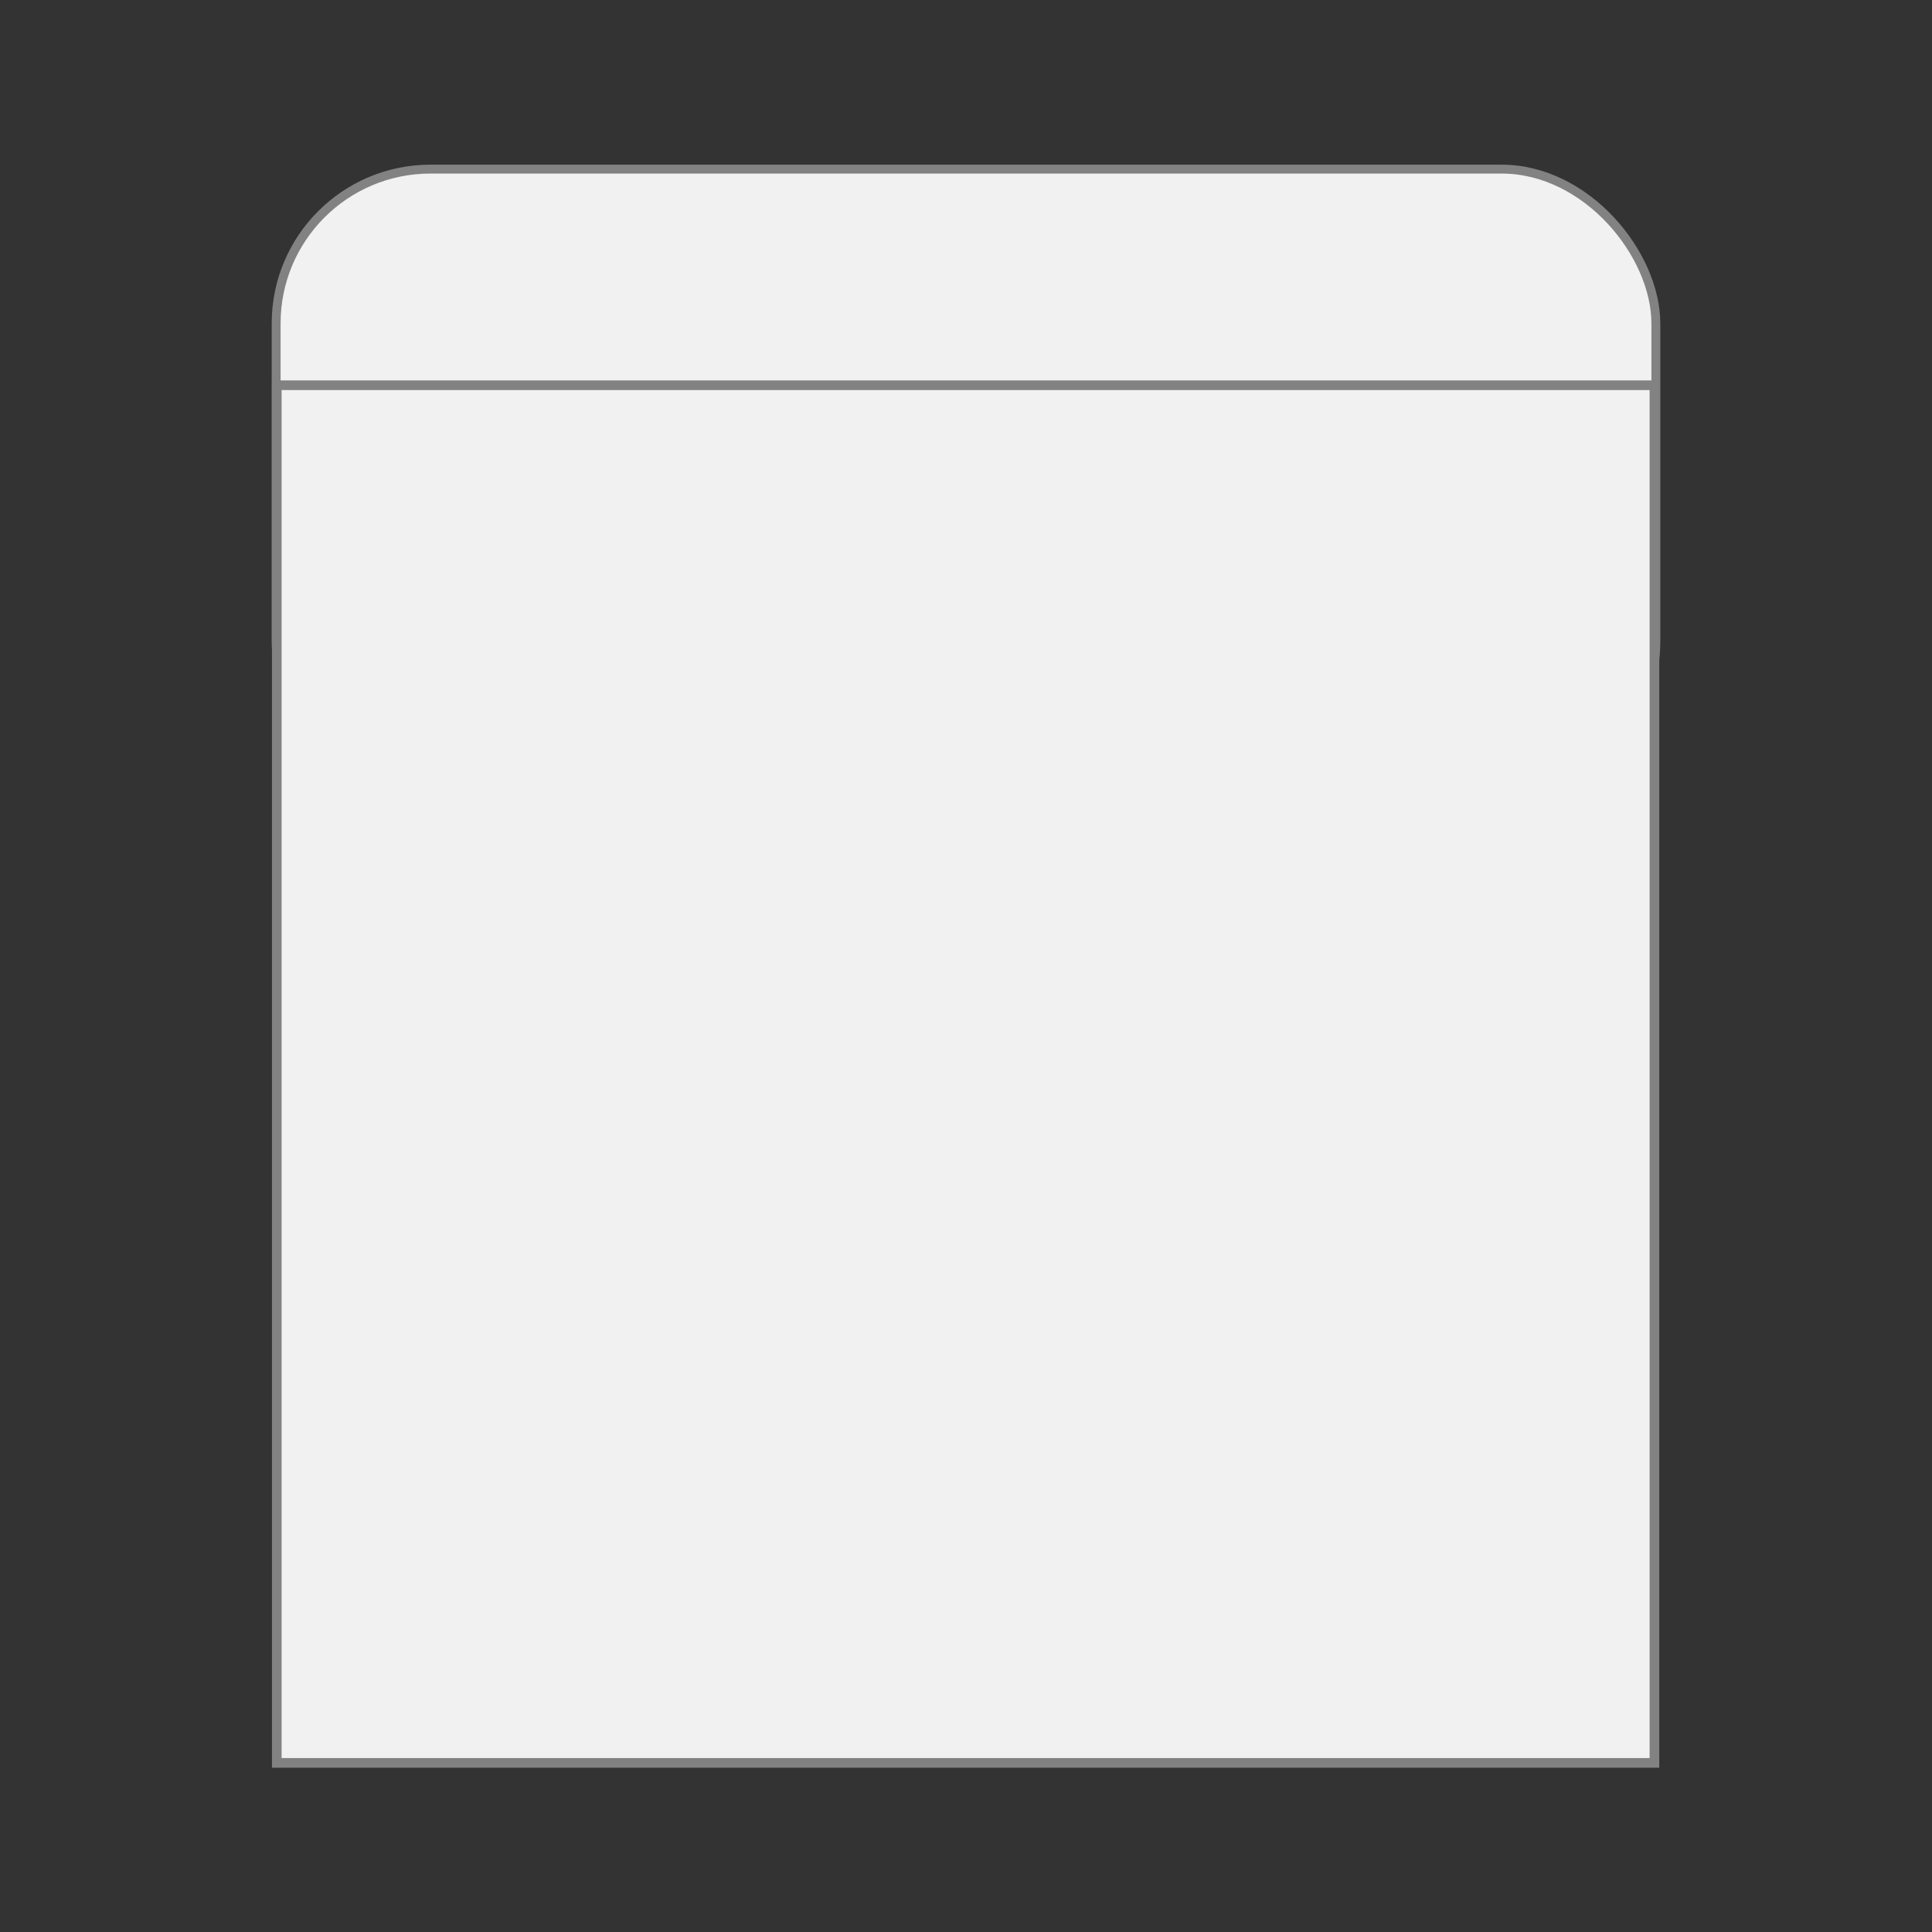
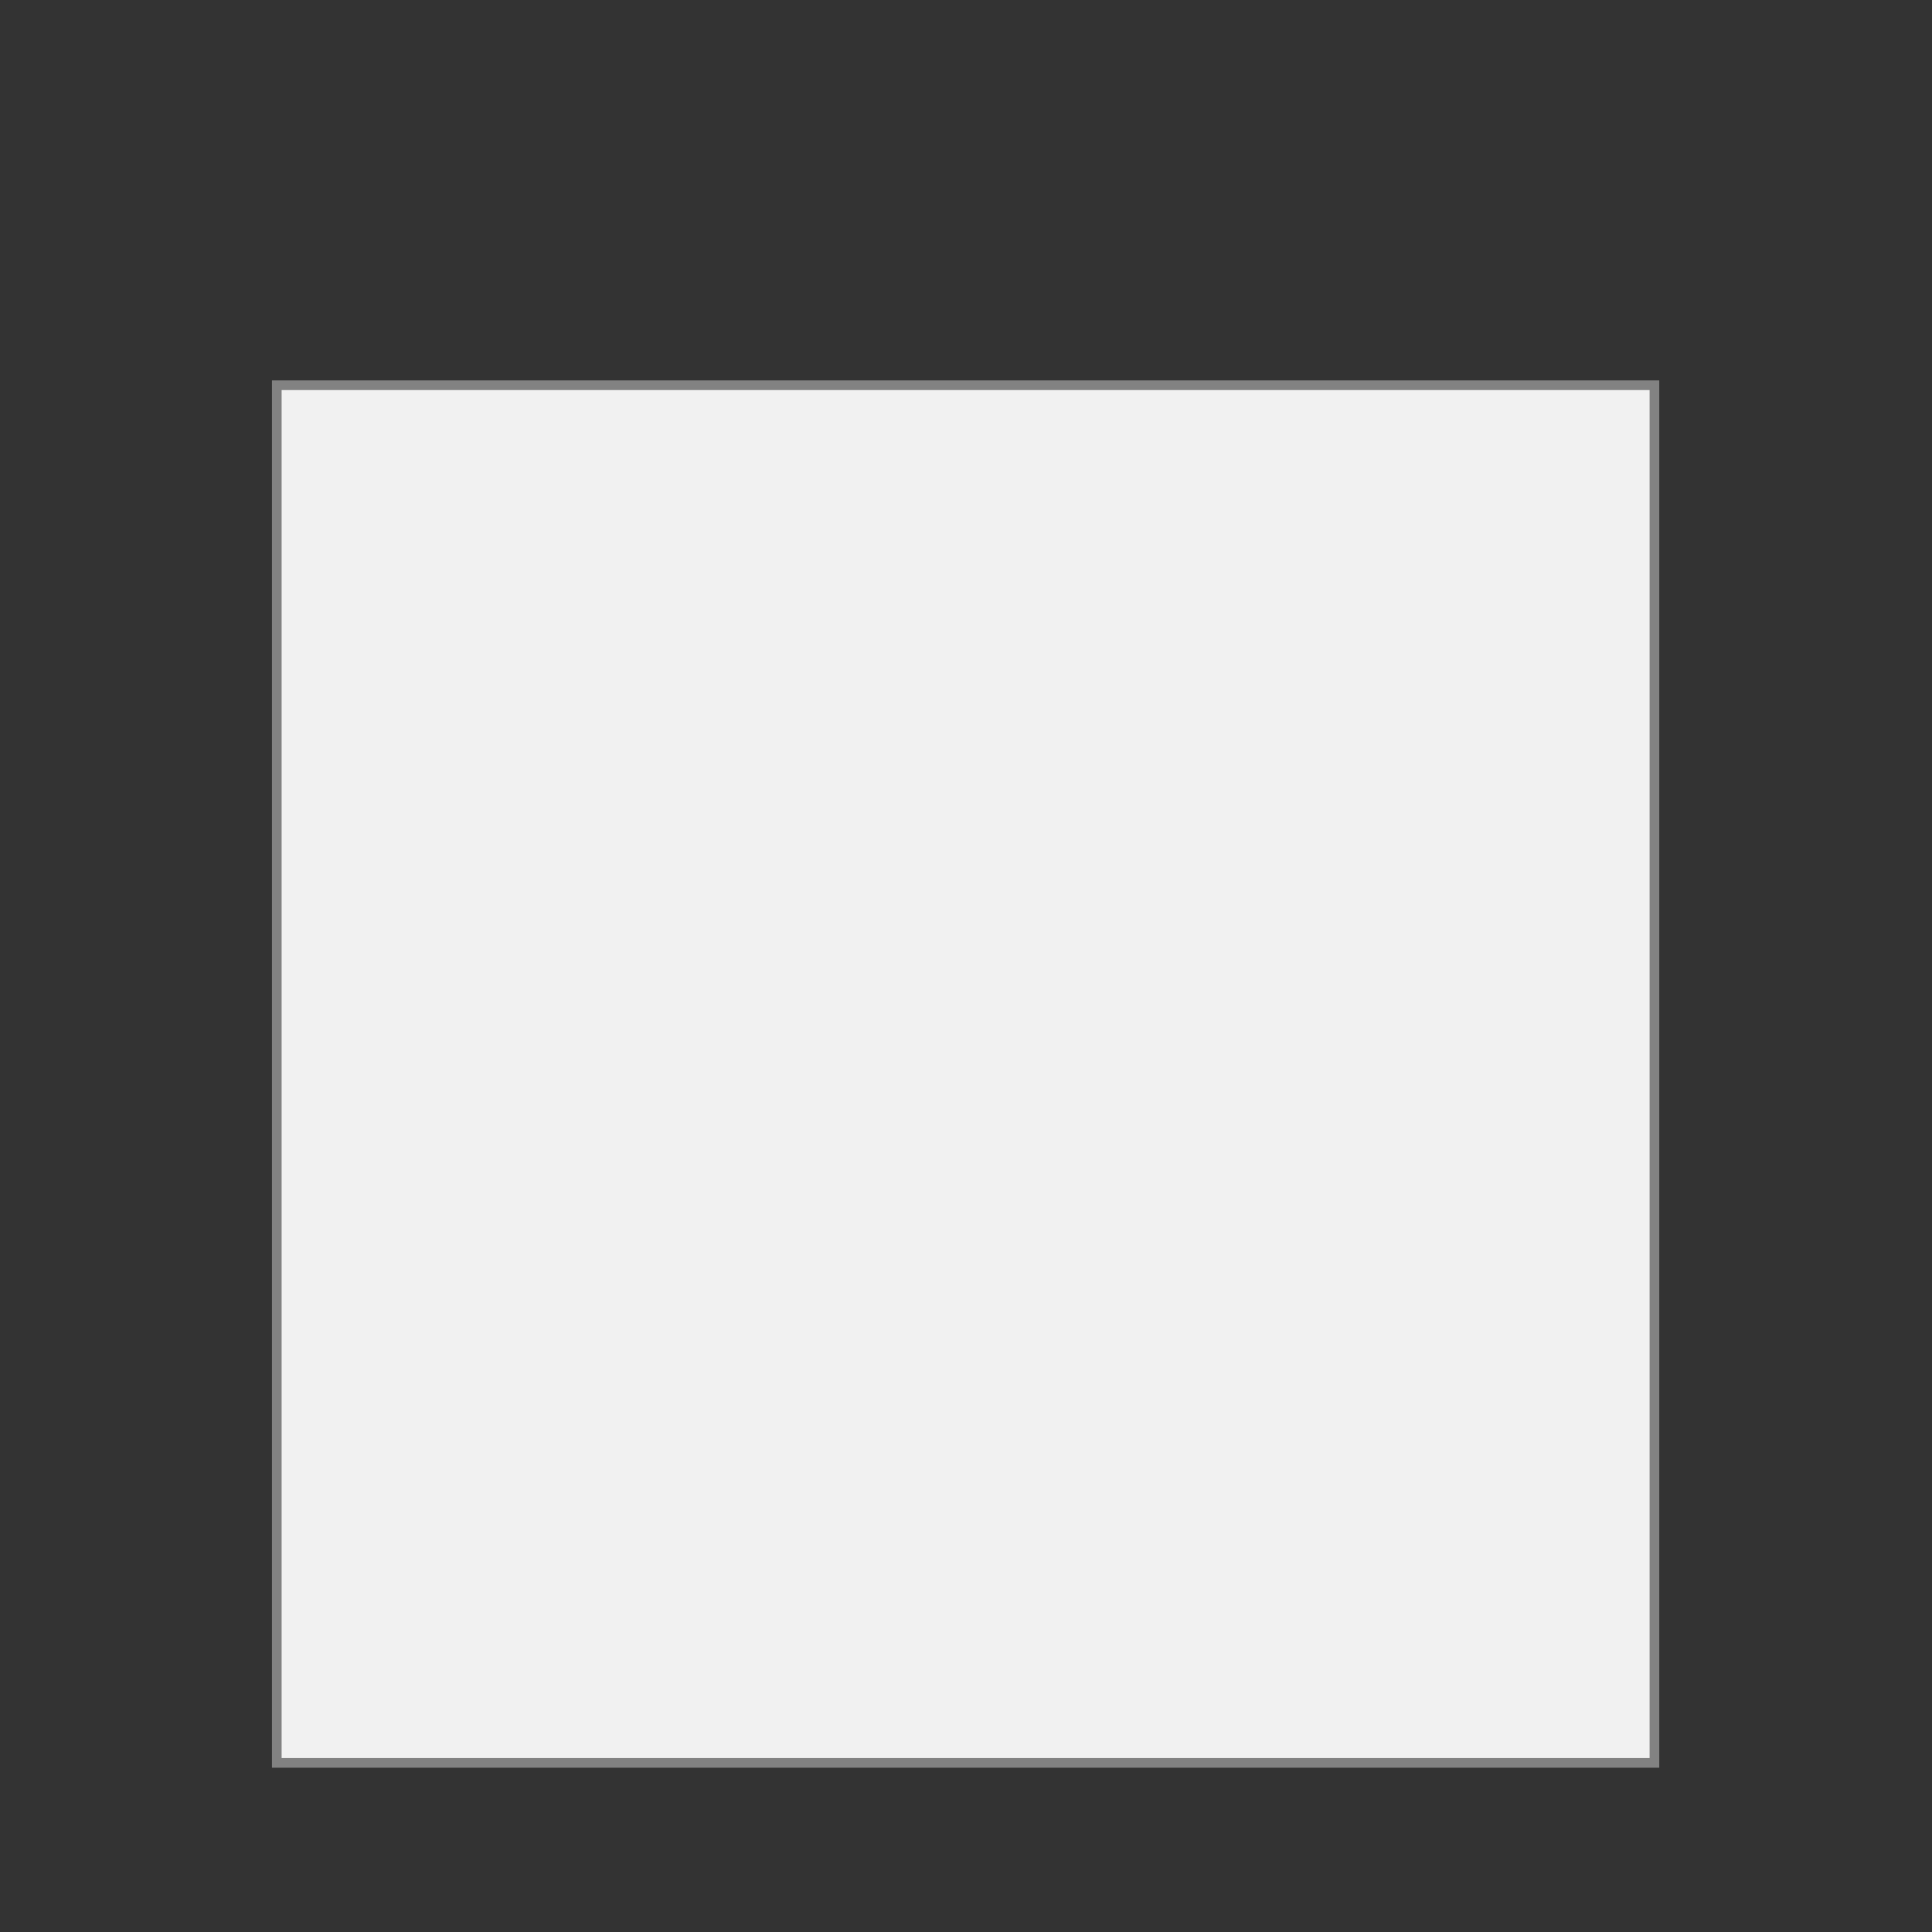
<svg xmlns="http://www.w3.org/2000/svg" id="Envelopppes" version="1.1" viewBox="0 0 150 150">
  <rect x="0" y="0" width="150" height="150" fill="#333333" stroke="none" />
  <defs>
    <style>
      .st0 {
        stroke-width: .69px;
      }

      .st0, .st1 {
        fill: #f1f1f1;
        stroke: #828282;
        stroke-miterlimit: 10;
      }

      .st1 {
        stroke-width: .75px;
      }
    </style>
  </defs>
-   <rect class="st0" x="21.44" y="13.13" width="107.12" height="48.66" rx="11.98" ry="11.98" />
  <rect class="st1" x="21.49" y="29.91" width="106.96" height="106.96" />
</svg>